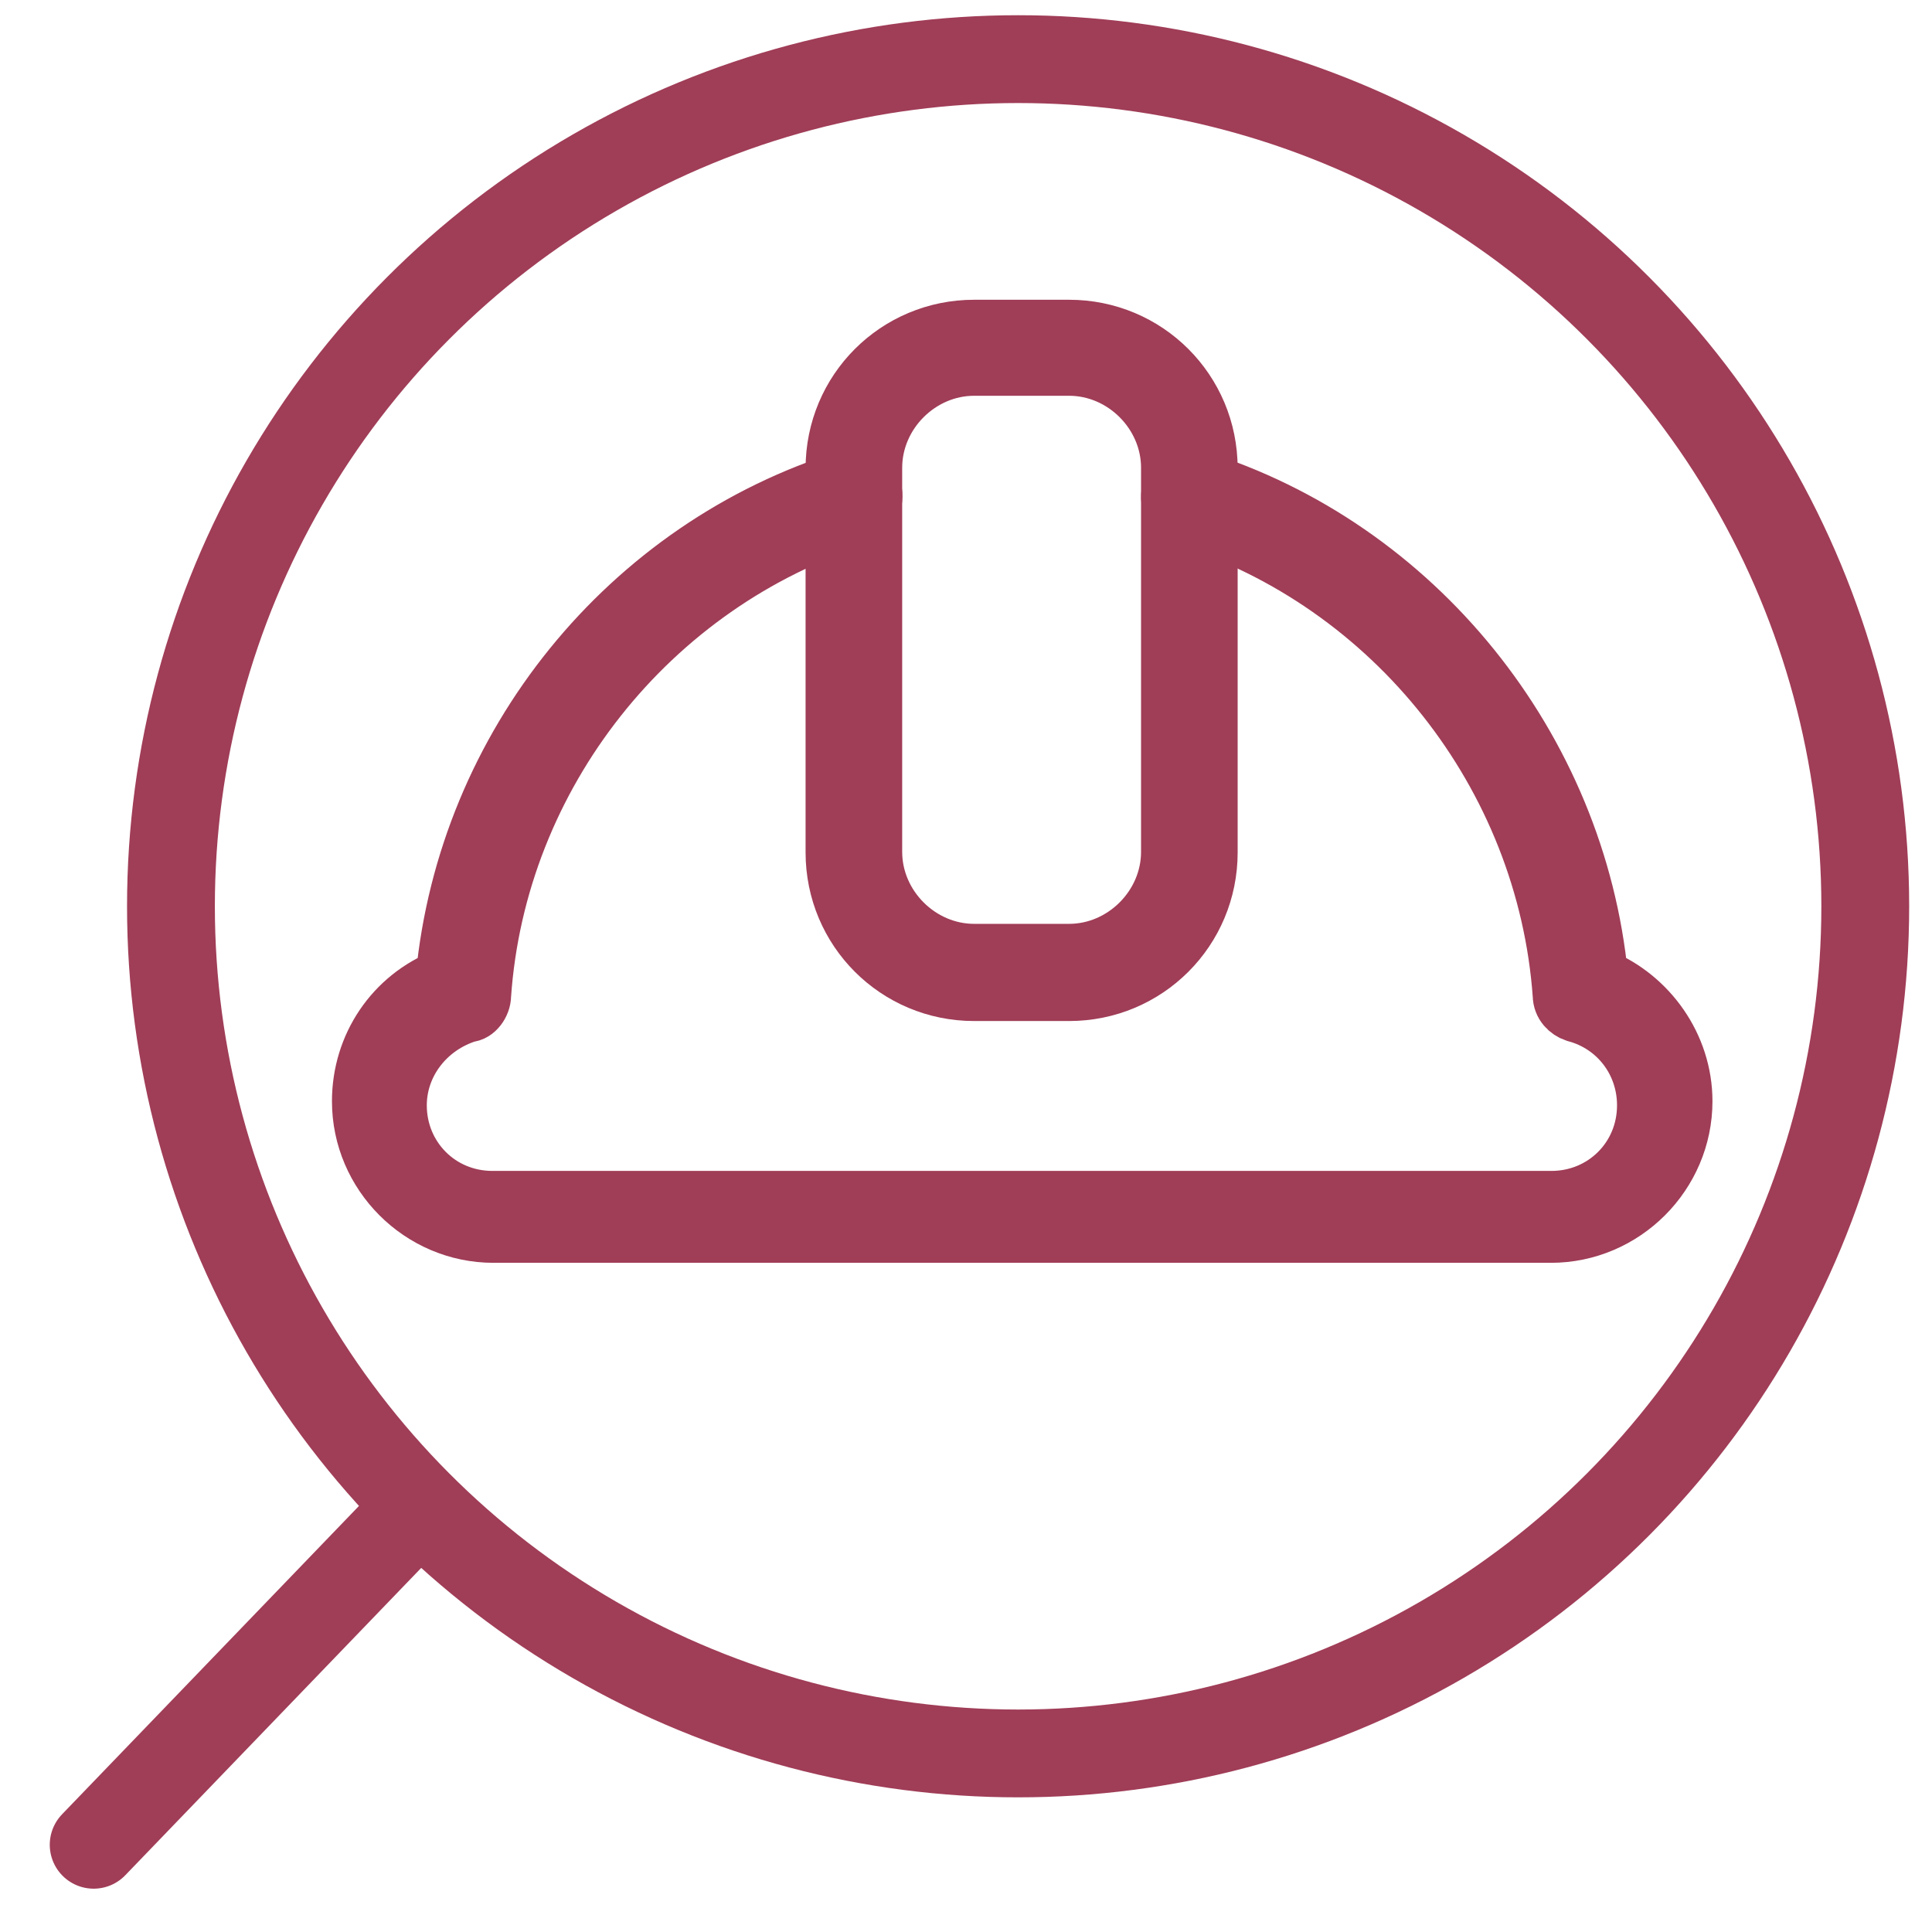
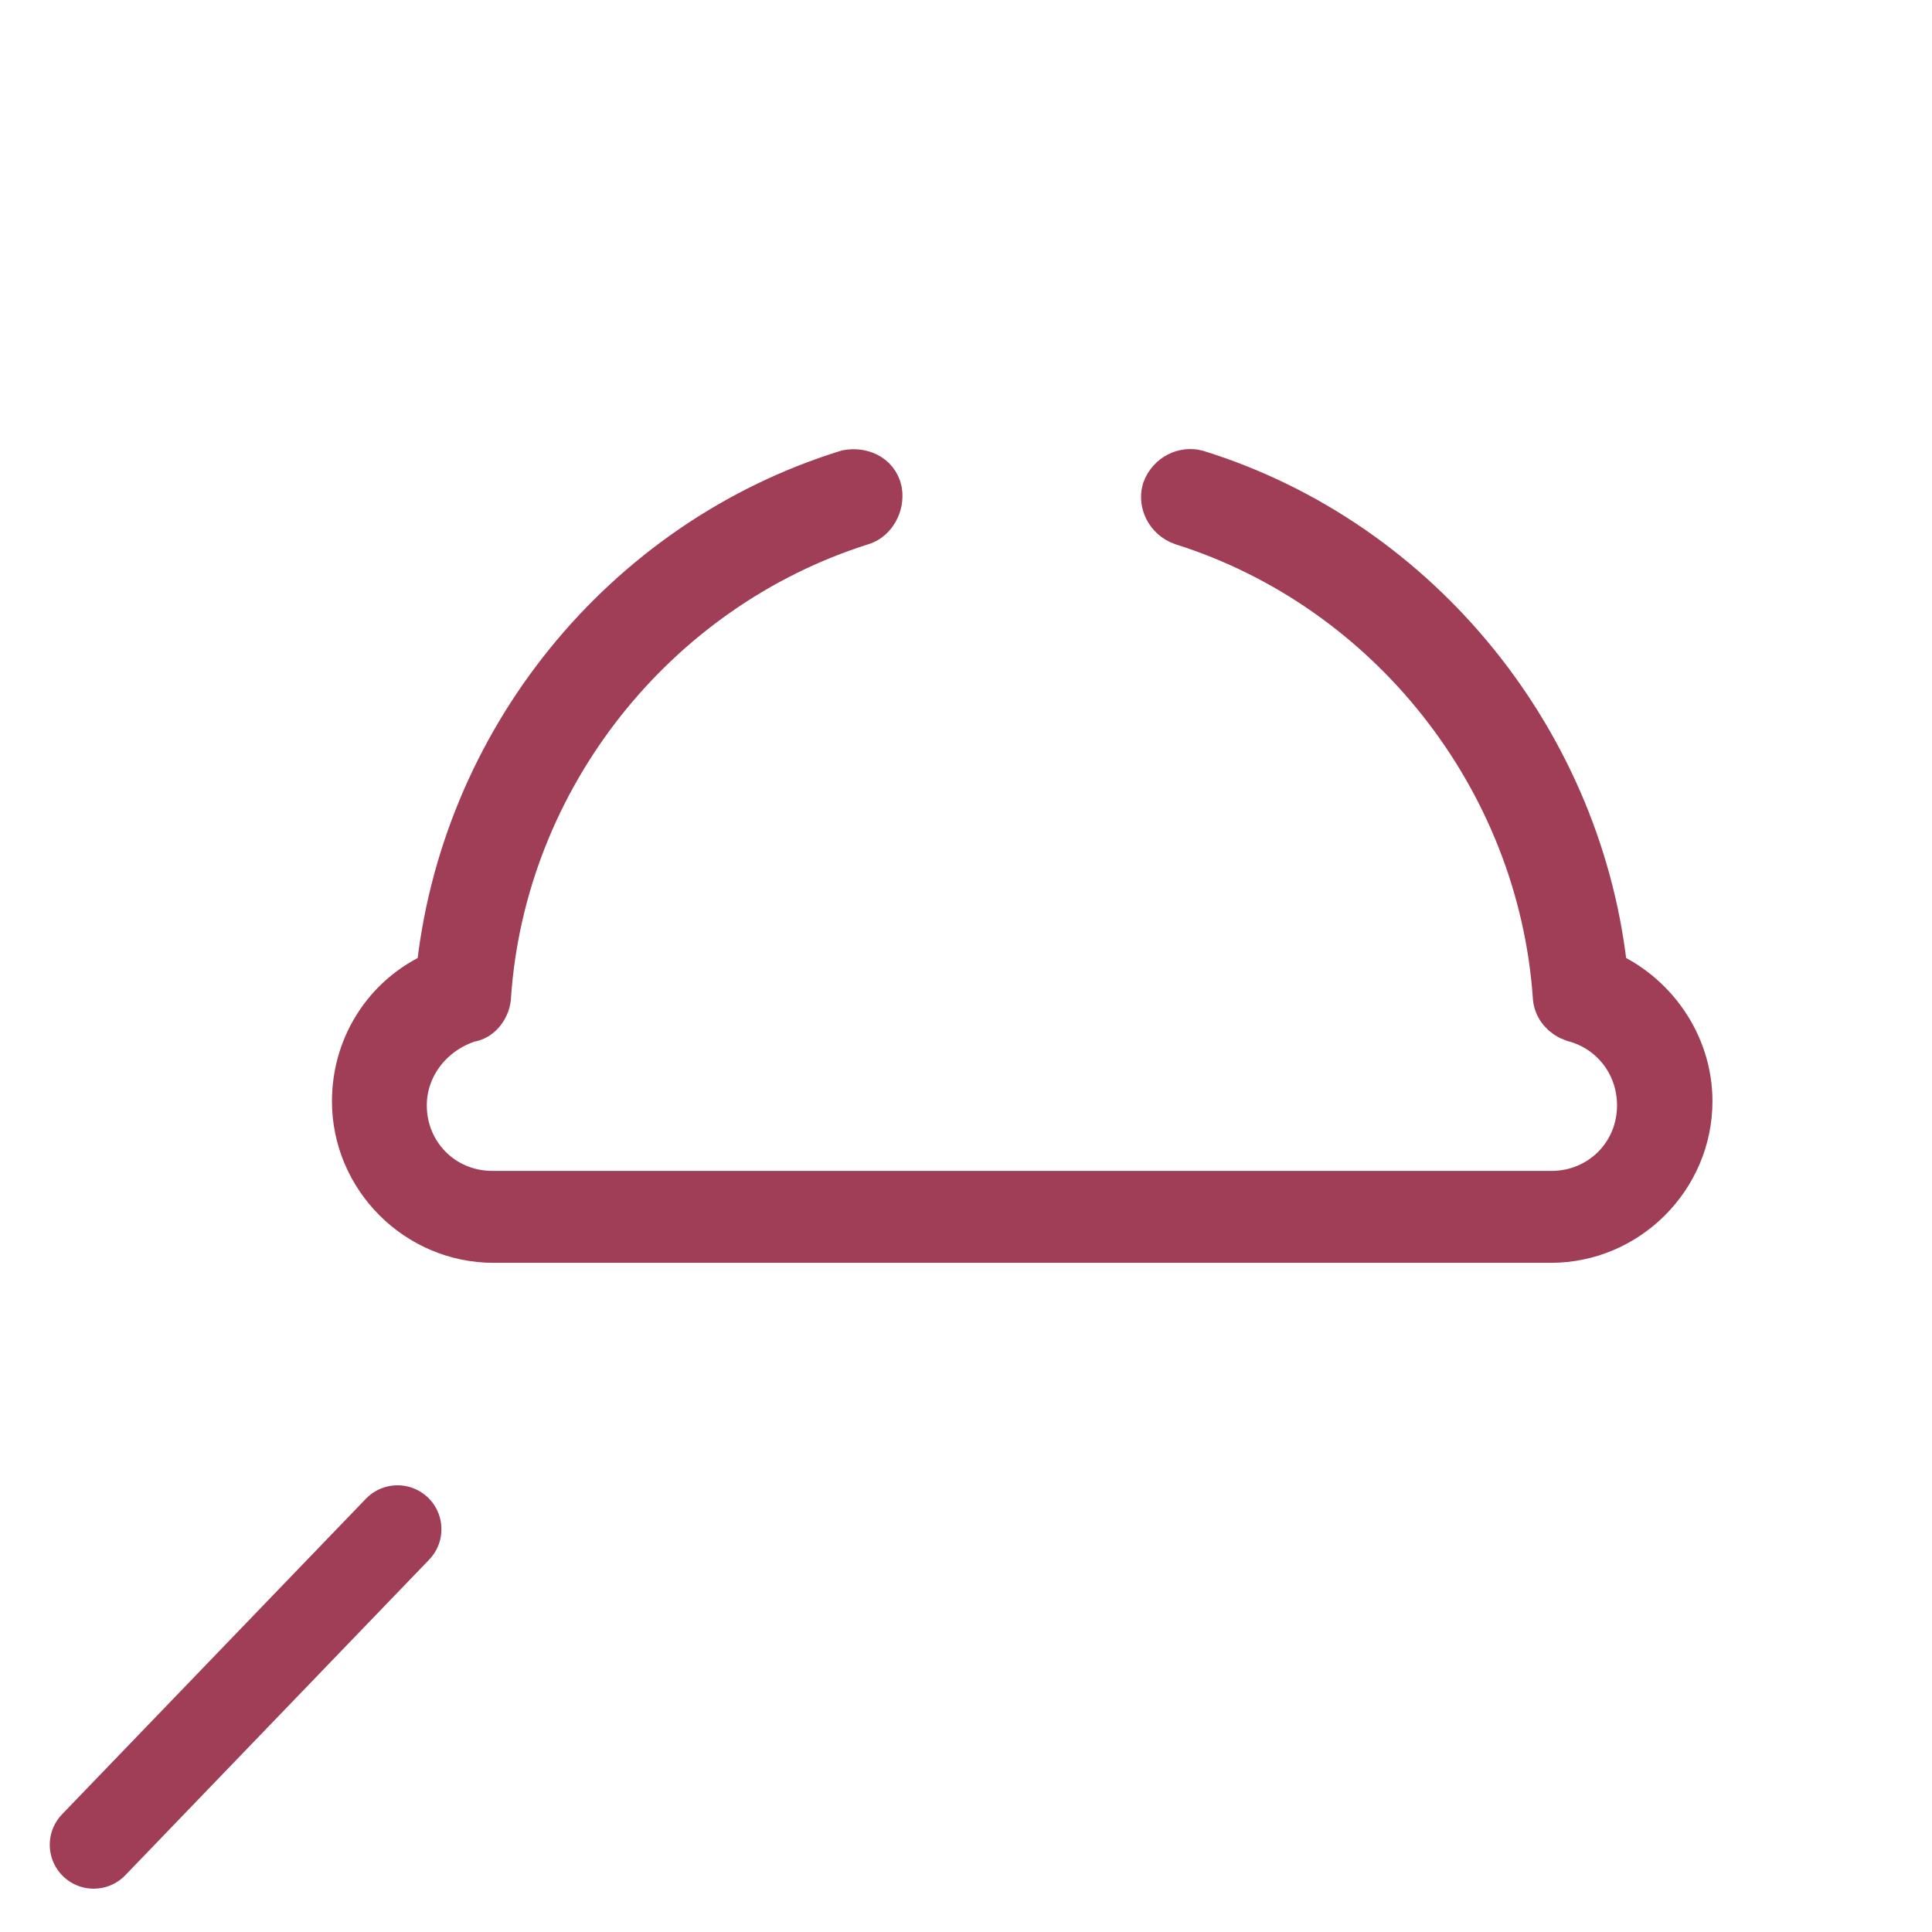
<svg xmlns="http://www.w3.org/2000/svg" id="Lager_1" version="1.1" viewBox="0 0 33 33">
  <defs>
    <style>
      .st0 {
        stroke-linecap: round;
      }

      .st0, .st1, .st2 {
        stroke: #a03d57;
      }

      .st0, .st2 {
        fill: none;
        stroke-width: 1.5px;
      }

      .st1 {
        fill: #a03d57;
      }
    </style>
  </defs>
  <path class="st1" d="M27.31,16.7c-.38-3.92-3.13-7.35-6.9-8.52-.15-.04-.34.04-.41.23-.04.15.04.34.23.41,3.58,1.13,6.18,4.41,6.45,8.18,0,.15.11.26.23.3.72.19,1.21.83,1.21,1.58,0,.91-.72,1.62-1.62,1.62H8.41c-.91,0-1.62-.72-1.62-1.62,0-.72.49-1.36,1.21-1.58.11,0,.23-.15.23-.3.26-3.77,2.87-7.05,6.45-8.18.15-.04.26-.23.23-.41-.04-.19-.23-.26-.41-.23-3.77,1.17-6.52,4.56-6.9,8.52-.87.34-1.43,1.17-1.43,2.11,0,1.24,1.02,2.26,2.26,2.26h18.06c1.24,0,2.26-1.02,2.26-2.26,0-.94-.6-1.77-1.43-2.11Z" />
-   <path class="st1" d="M18.26,5.62h-1.62c-1.32,0-2.38,1.06-2.38,2.38v6.56c0,1.32,1.06,2.38,2.38,2.38h1.62c1.32,0,2.38-1.06,2.38-2.38v-6.56c0-1.32-1.06-2.38-2.38-2.38ZM19.99,14.55c0,.94-.79,1.73-1.73,1.73h-1.62c-.94,0-1.73-.79-1.73-1.73v-6.56c0-.94.79-1.73,1.73-1.73h1.62c.94,0,1.73.79,1.73,1.73v6.56Z" />
-   <circle class="st2" cx="17.39" cy="15.48" r="14.47" />
  <line class="st0" x1="1.6" y1="31.51" x2="6.79" y2="26.12" />
</svg>